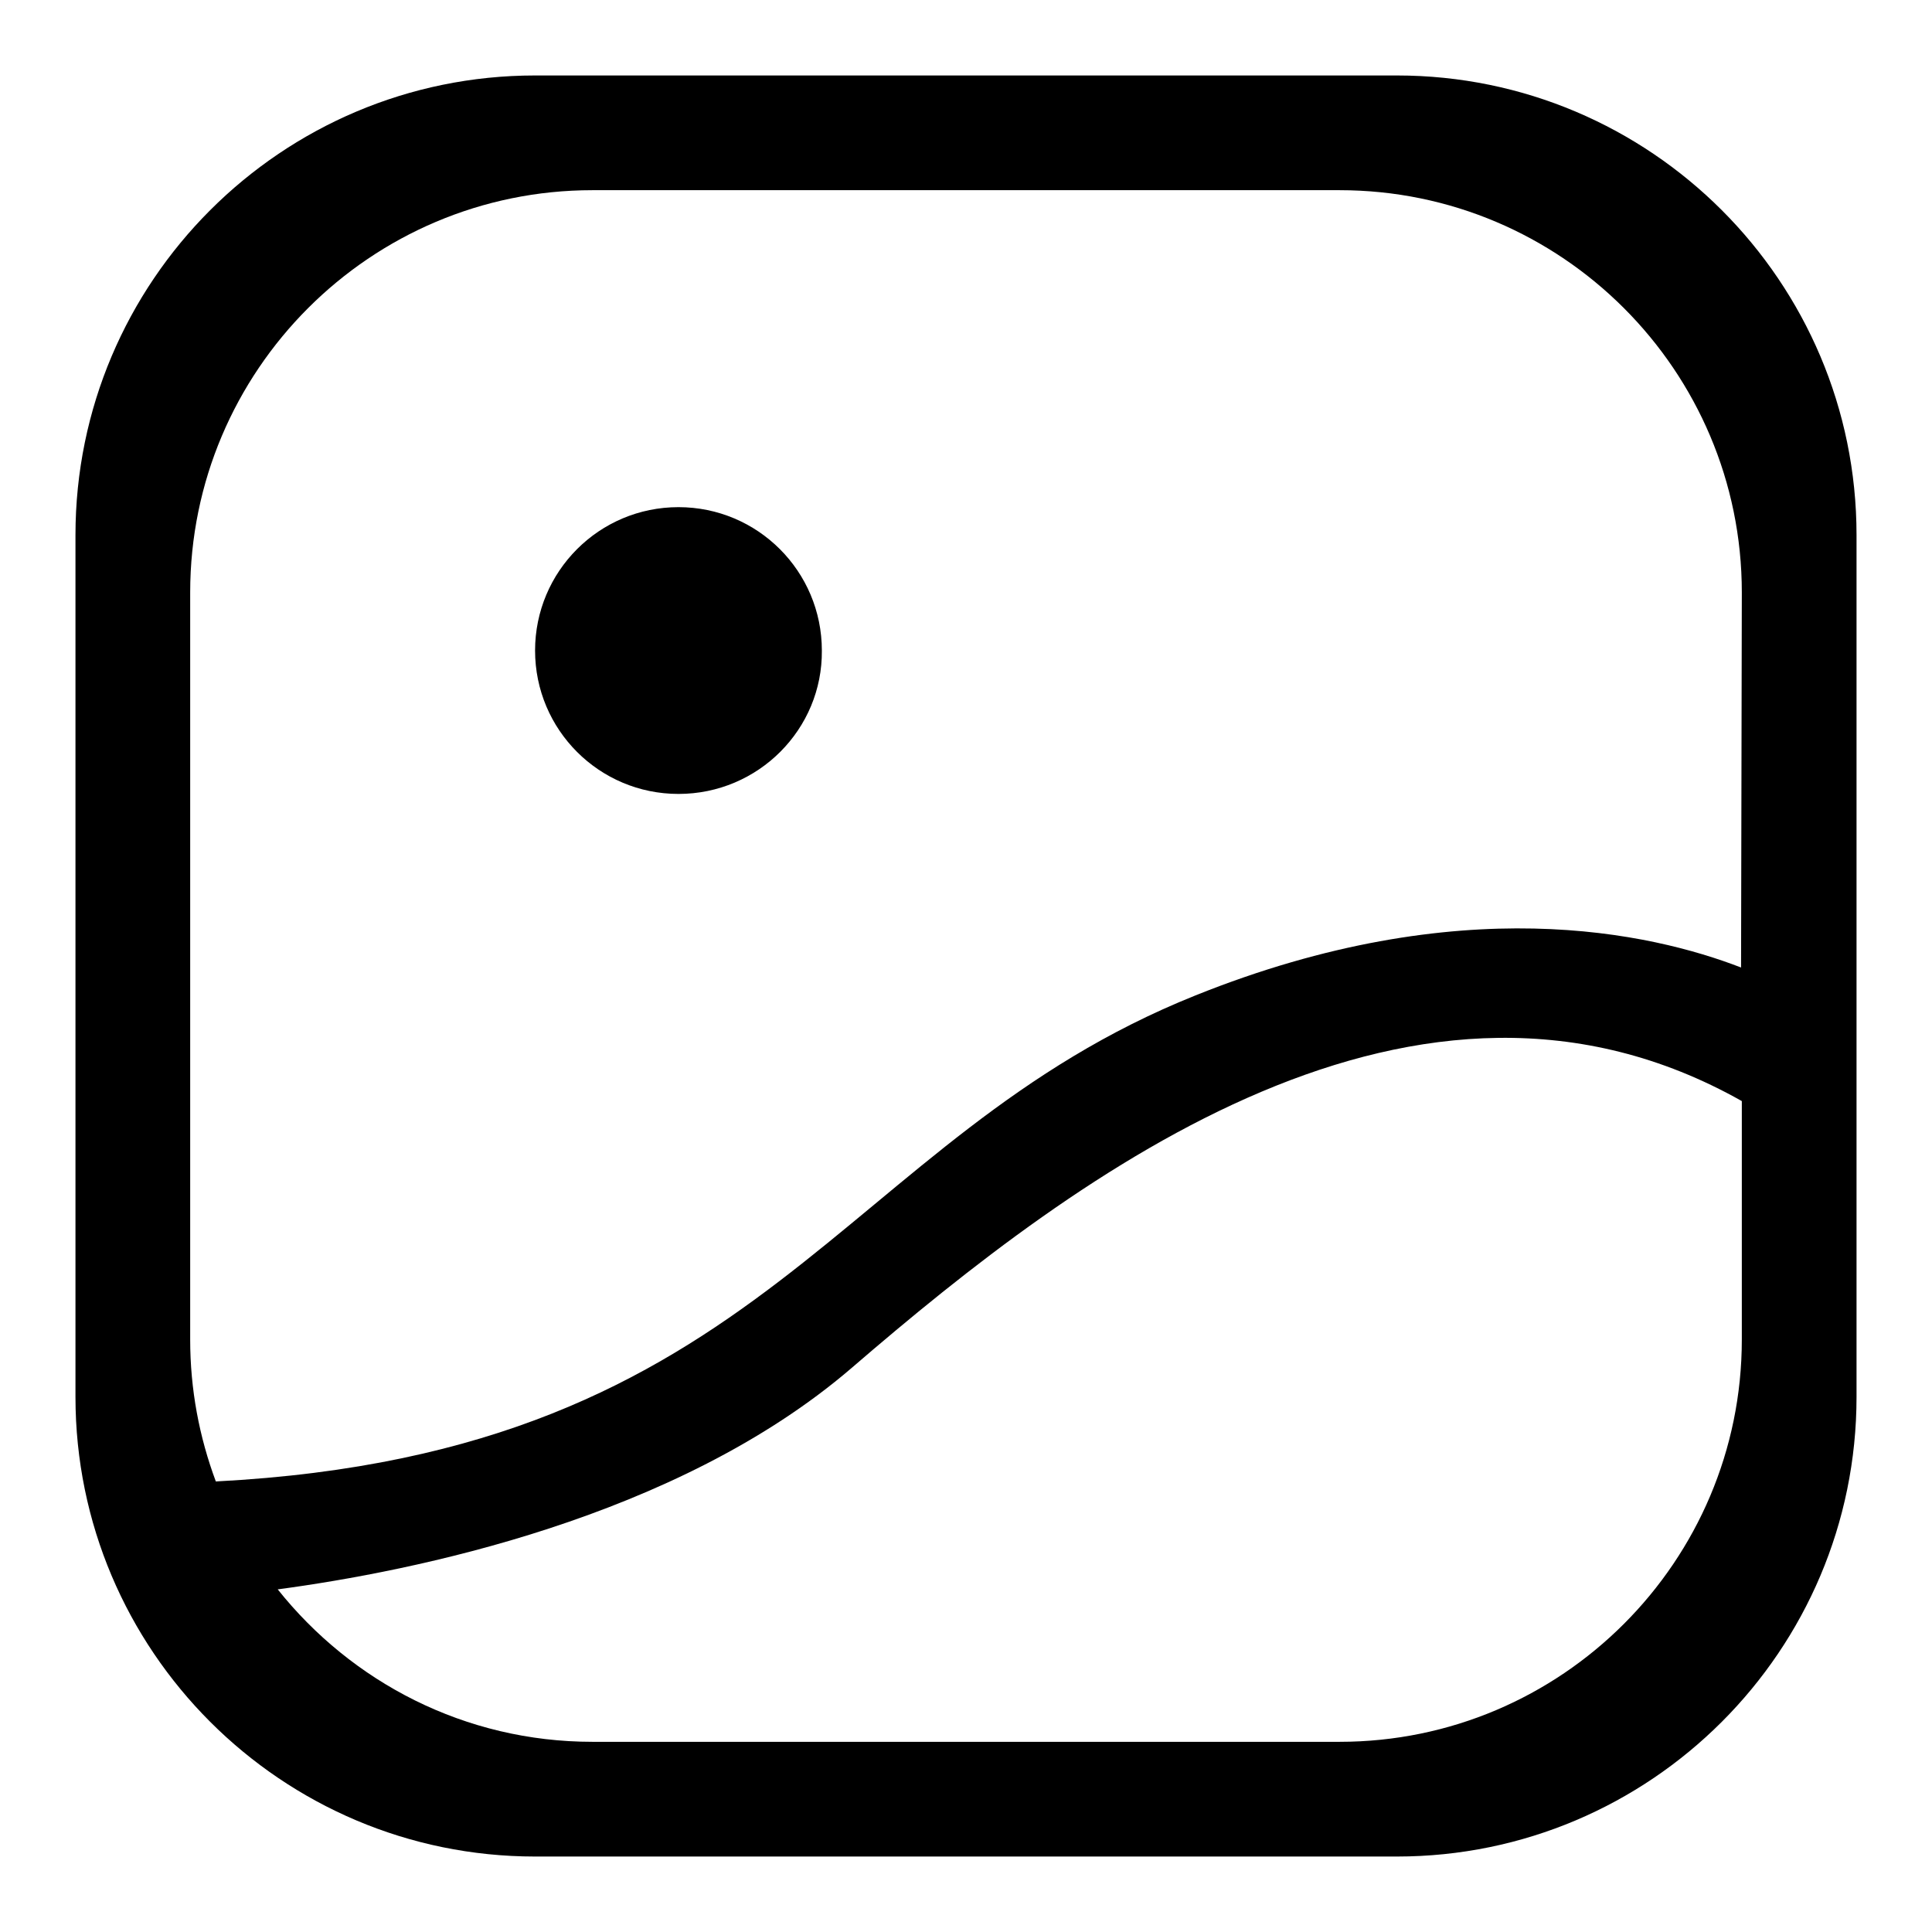
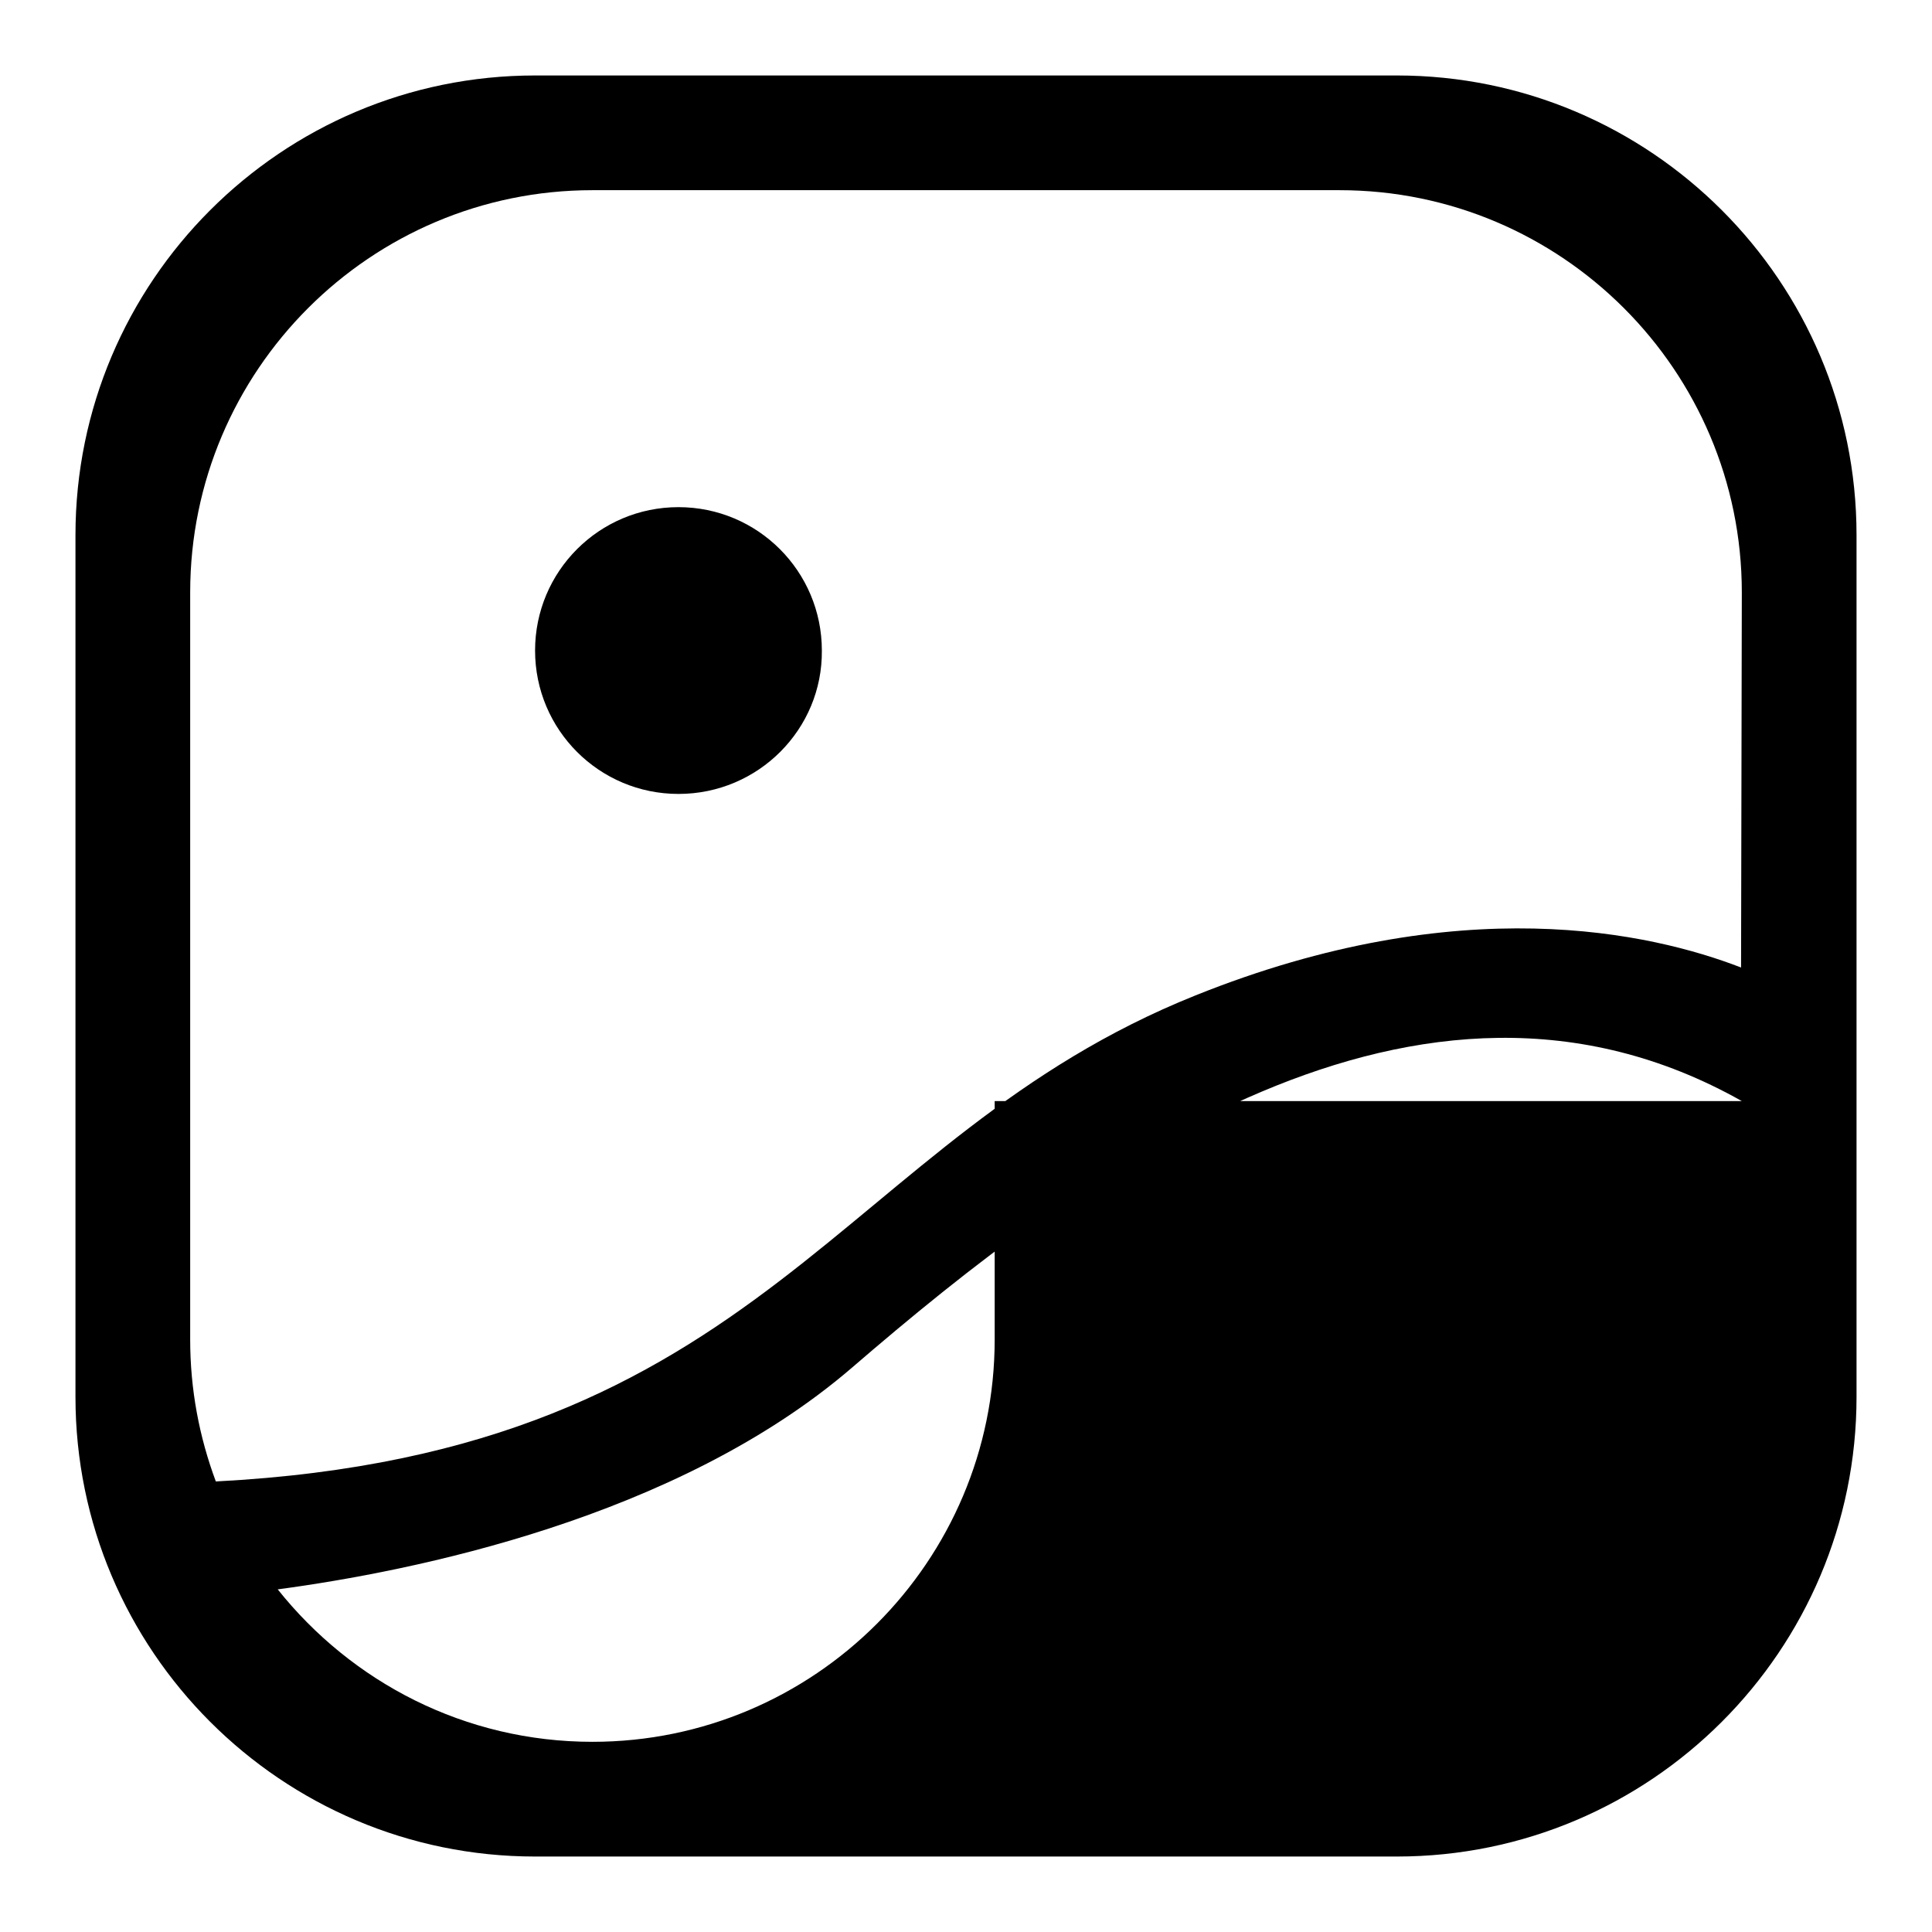
<svg xmlns="http://www.w3.org/2000/svg" version="1.1" x="0px" y="0px" viewBox="0 0 256 256" enable-background="new 0 0 256 256" xml:space="preserve">
  <g>
    <g>
-       <path fill="#000000" d="M185.1,246H70.9C37.3,246,10,218.7,10,185.1V70.9C10,37.3,37.3,10,70.9,10h114.2c33.6,0,60.9,27.3,60.9,60.9v114.2C246,218.7,218.7,246,185.1,246z M230.8,78.5c0-29.4-23.9-53.3-53.3-53.3h-99c-29.4,0-53.3,23.9-53.3,53.3v99c0,6.6,1.2,12.9,3.4,18.8c73.3-3.8,82.4-45.4,129.8-64.4c35.1-14.1,60.4-8.3,72.3-3.7L230.8,78.5L230.8,78.5z M230.8,145.9c-42.9-24.2-87.5,9.1-118,35.4c-23.2,19.9-58.1,26.9-76,29.3c9.8,12.3,24.8,20.2,41.7,20.2h99c29.4,0,53.3-23.9,53.3-53.3V145.9L230.8,145.9z M89.9,105.2c-10.5,0-19-8.5-19-19c0-10.5,8.5-19,19-19s19,8.5,19,19C109,96.6,100.5,105.2,89.9,105.2z" />
+       <path fill="#000000" d="M185.1,246H70.9C37.3,246,10,218.7,10,185.1V70.9C10,37.3,37.3,10,70.9,10h114.2c33.6,0,60.9,27.3,60.9,60.9v114.2C246,218.7,218.7,246,185.1,246z M230.8,78.5c0-29.4-23.9-53.3-53.3-53.3h-99c-29.4,0-53.3,23.9-53.3,53.3v99c0,6.6,1.2,12.9,3.4,18.8c73.3-3.8,82.4-45.4,129.8-64.4c35.1-14.1,60.4-8.3,72.3-3.7L230.8,78.5L230.8,78.5z M230.8,145.9c-42.9-24.2-87.5,9.1-118,35.4c-23.2,19.9-58.1,26.9-76,29.3c9.8,12.3,24.8,20.2,41.7,20.2c29.4,0,53.3-23.9,53.3-53.3V145.9L230.8,145.9z M89.9,105.2c-10.5,0-19-8.5-19-19c0-10.5,8.5-19,19-19s19,8.5,19,19C109,96.6,100.5,105.2,89.9,105.2z" />
    </g>
  </g>
</svg>